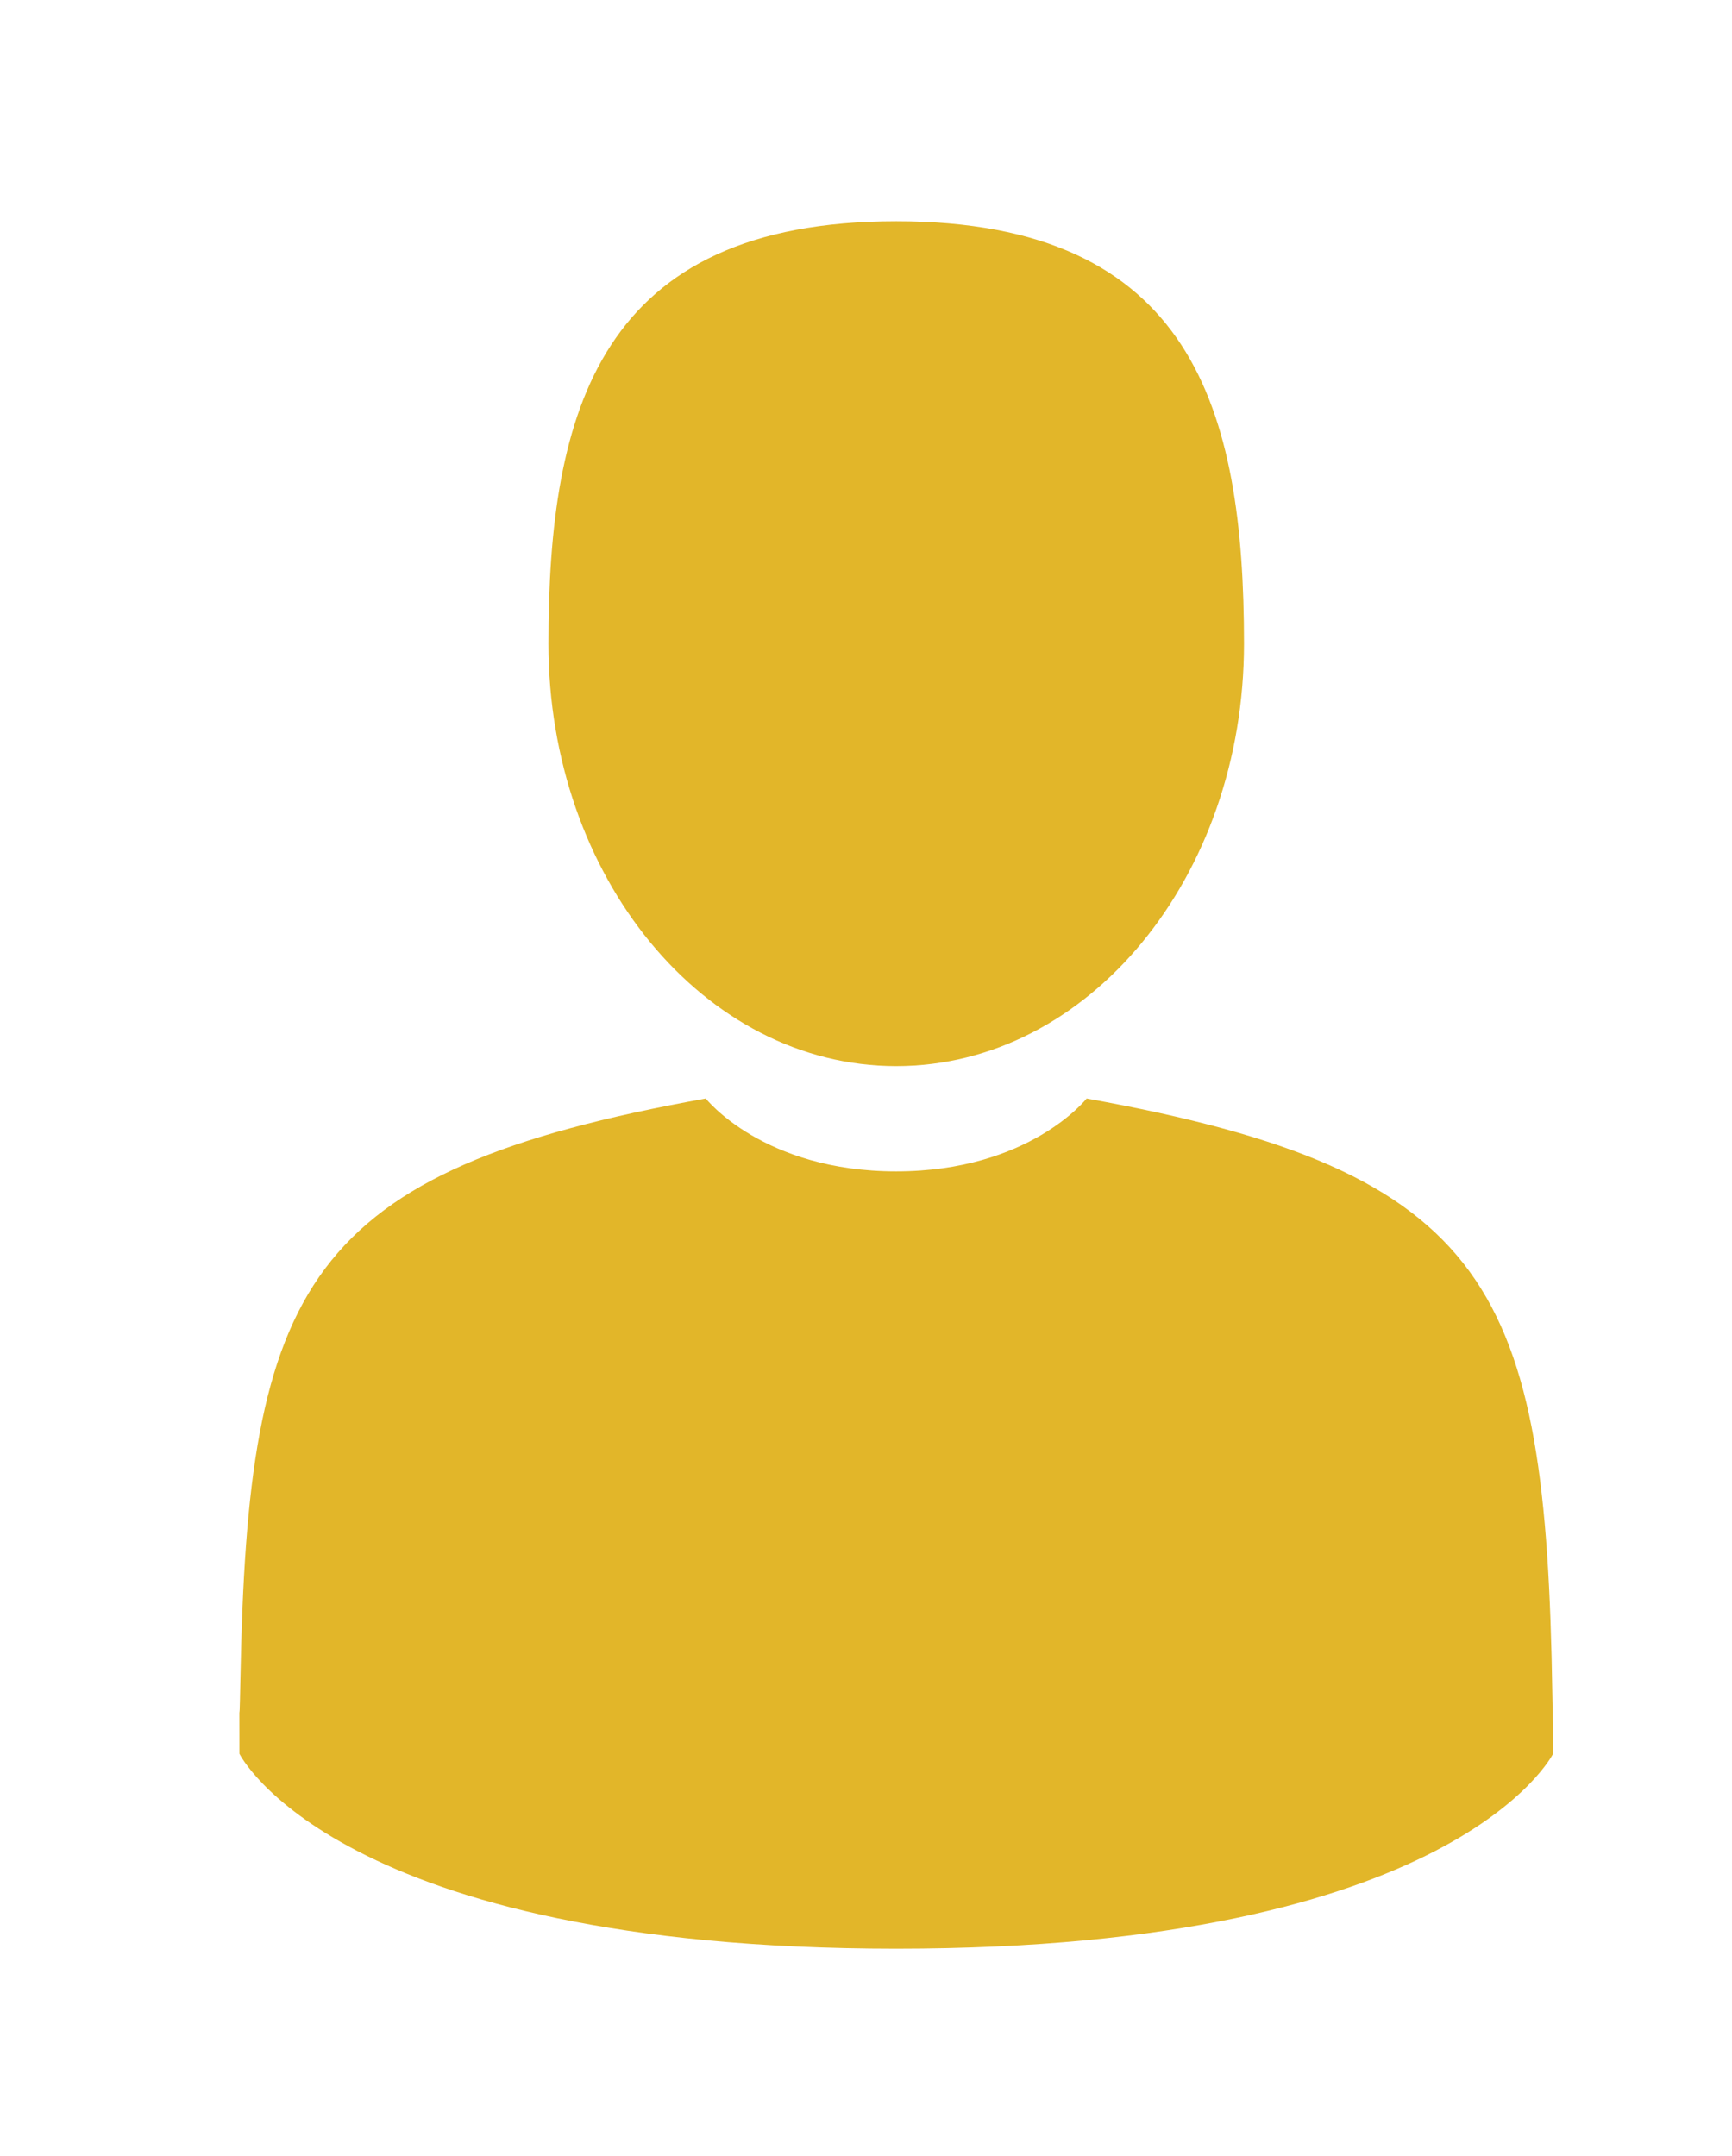
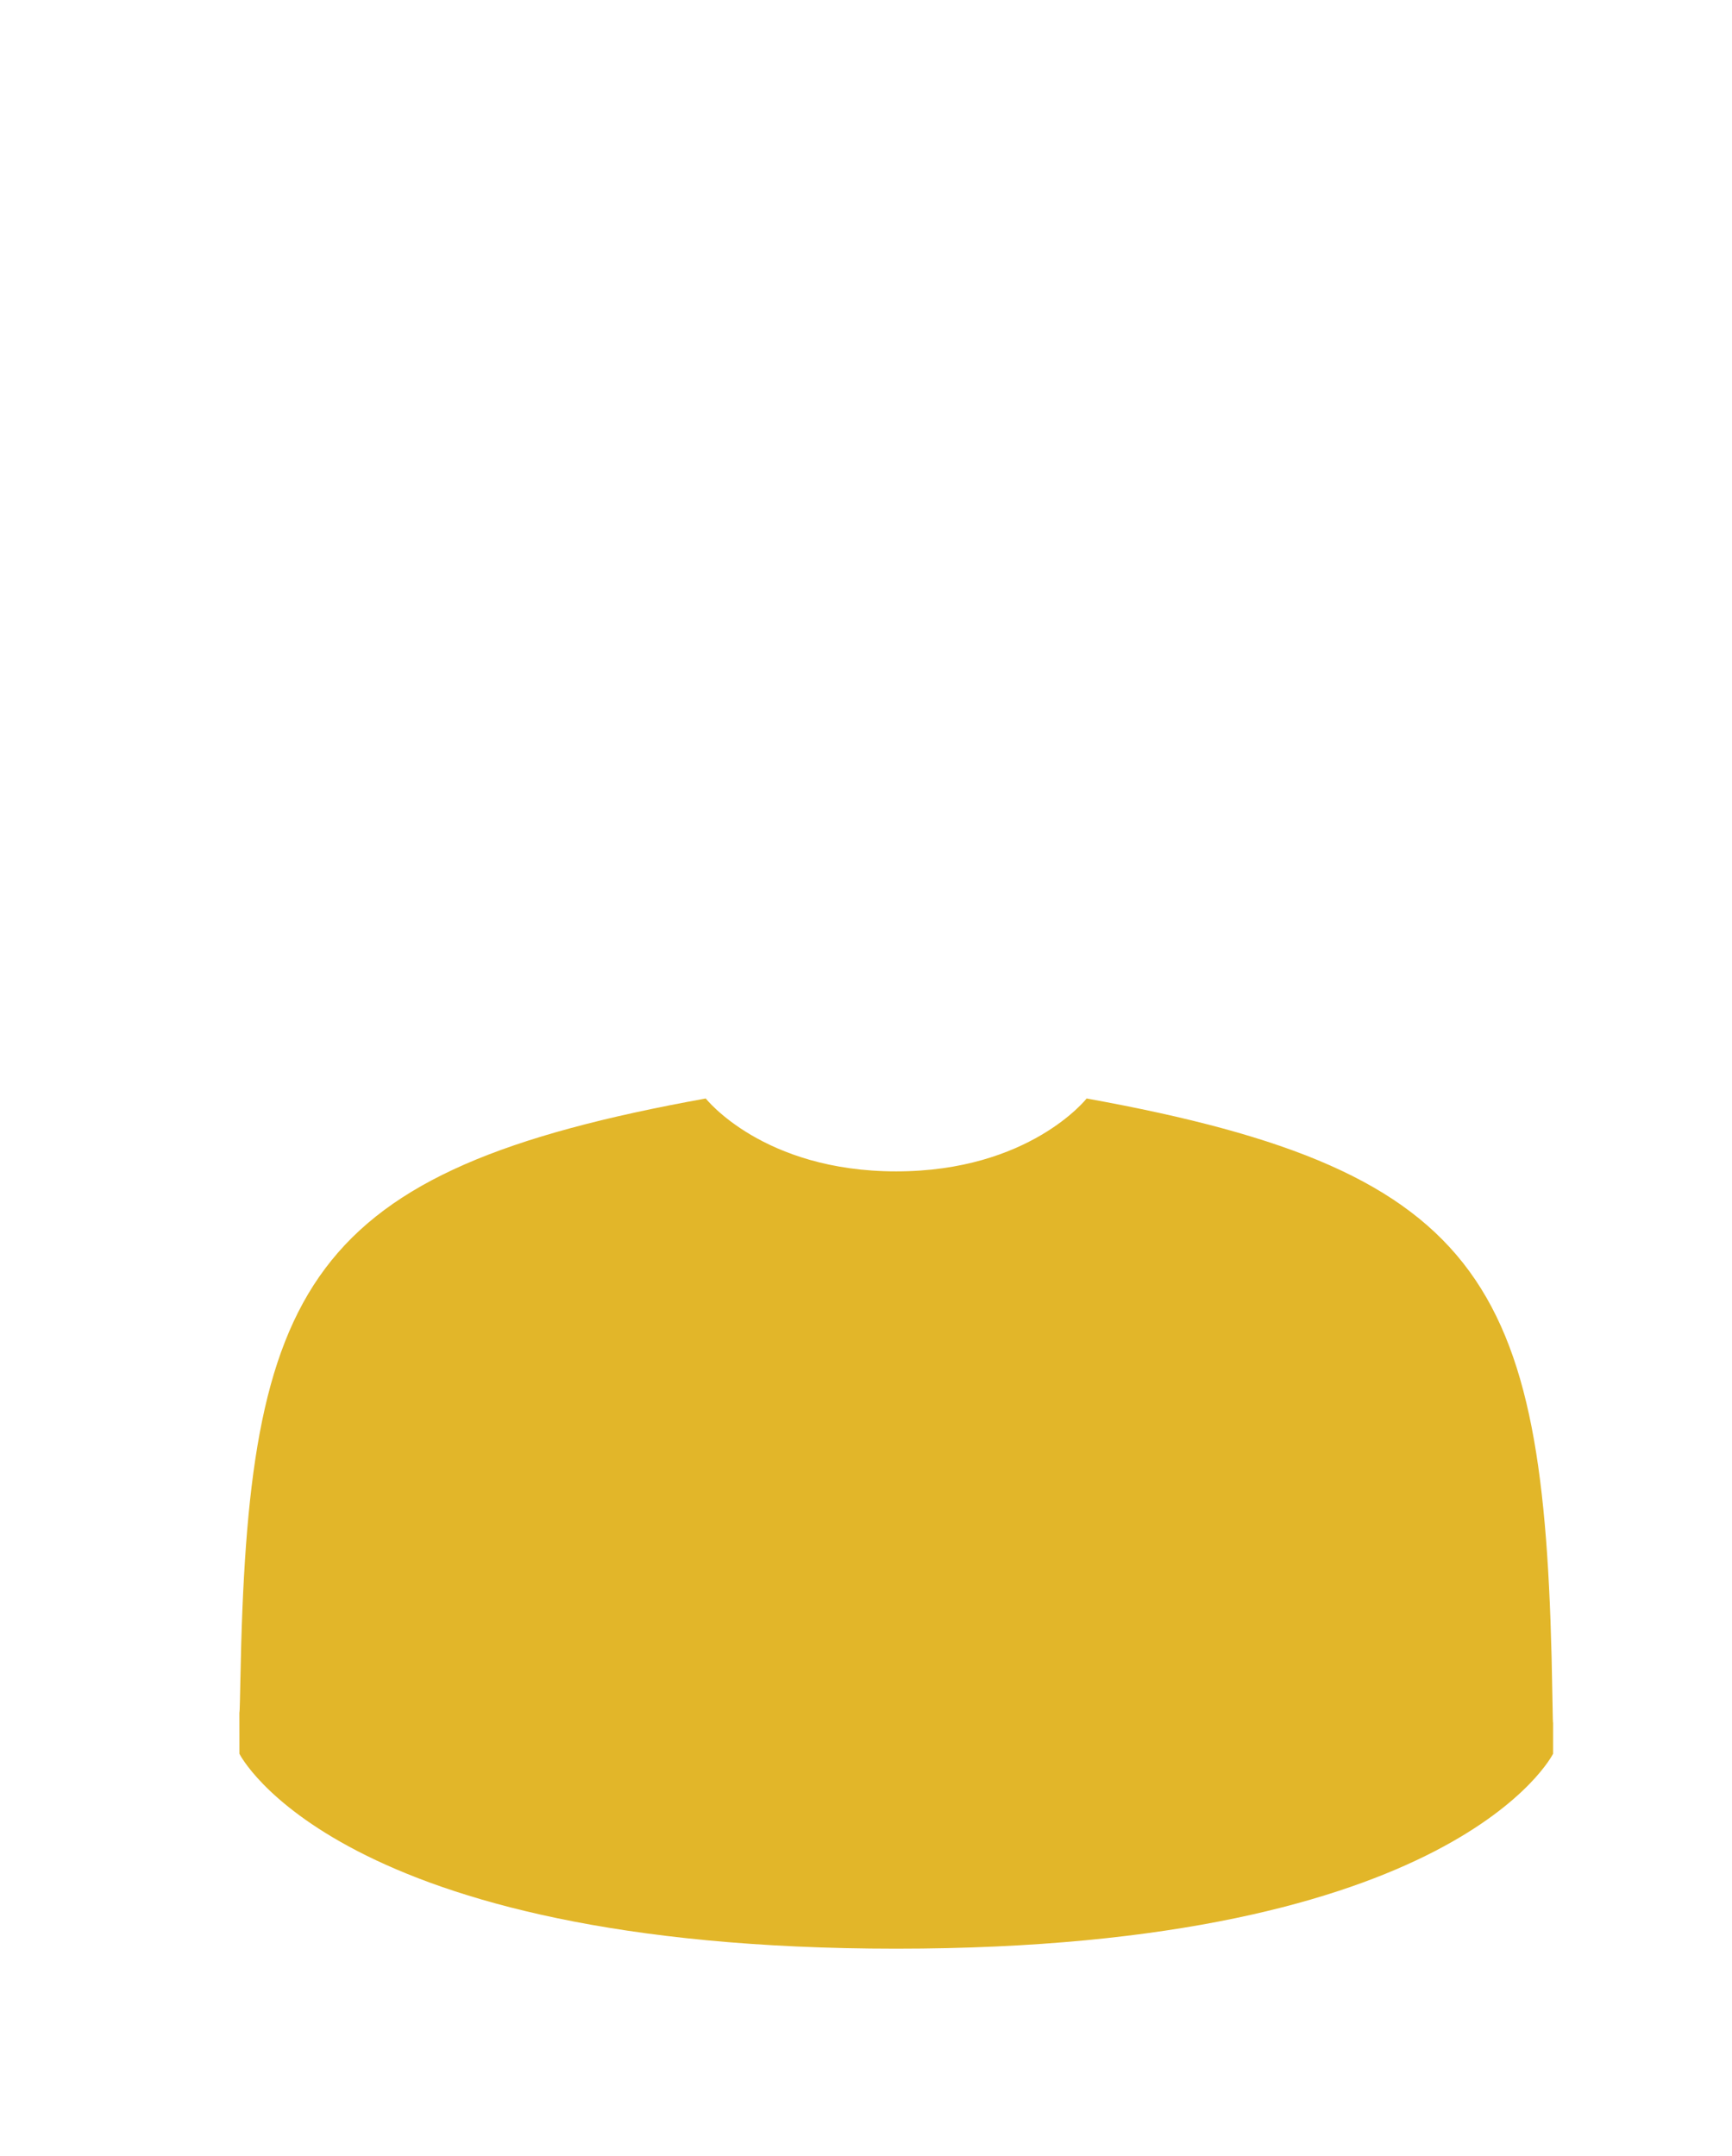
<svg xmlns="http://www.w3.org/2000/svg" version="1.1" id="Layer_1" x="0px" y="0px" width="73.5px" height="91.5px" viewBox="0 0 73.5 91.5" enable-background="new 0 0 73.5 91.5" xml:space="preserve">
-   <path fill="#E2B629" d="M38.033,45.241c8.15,0,14.758-8.025,14.758-17.926c0-9.9-2.169-17.926-14.758-17.926  s-14.759,8.026-14.759,17.926C23.274,37.216,29.882,45.241,38.033,45.241" />
  <path fill="#E2B629" d="M65.876,71.887c-0.272-17.245-2.526-22.159-19.763-25.271c0,0-2.426,3.093-8.081,3.093  s-8.082-3.093-8.082-3.093C12.903,49.693,10.514,54.535,10.2,71.328c-0.026,1.37-0.038,1.442-0.042,1.283  c0.001,0.299,0.002,0.85,0.002,1.813c0,0,4.103,8.271,27.873,8.271c23.769,0,27.874-8.271,27.874-8.271c0-0.618,0-1.049,0-1.34  C65.902,73.182,65.893,72.991,65.876,71.887" />
</svg>